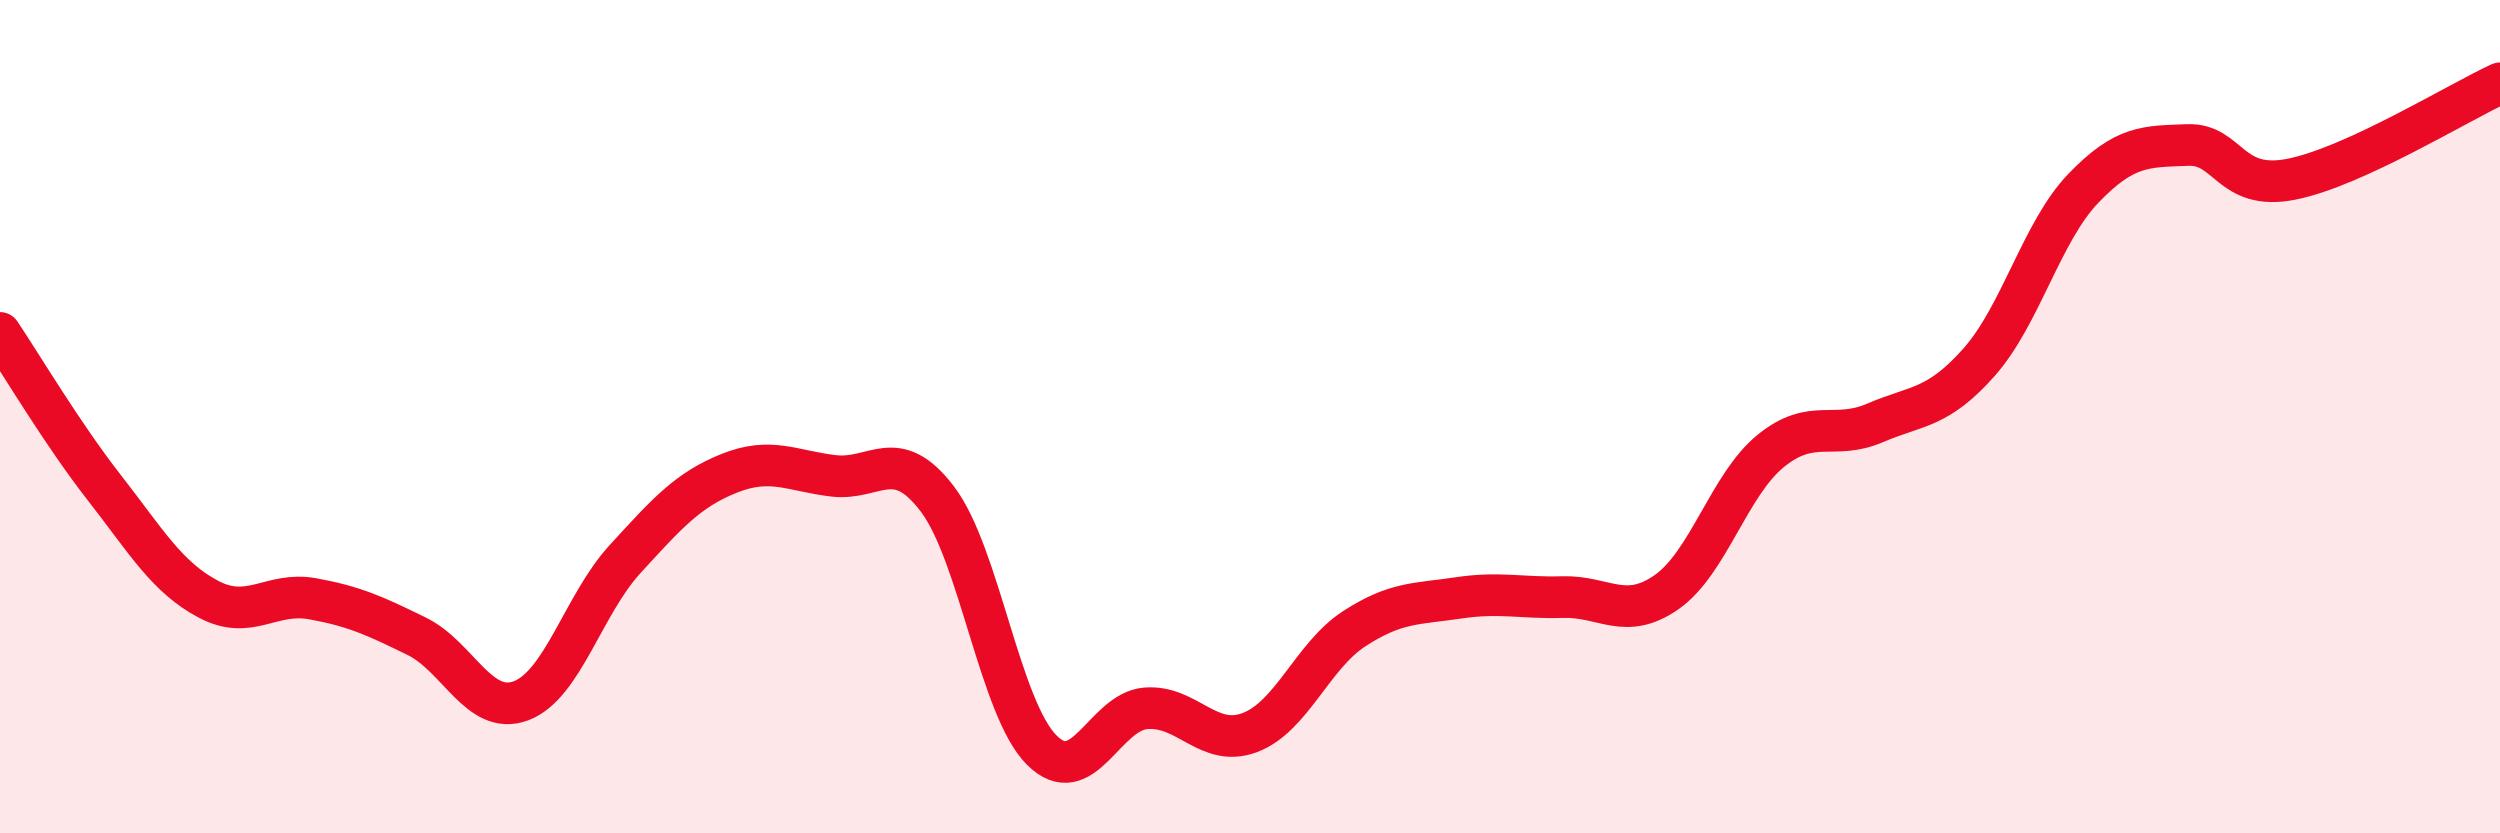
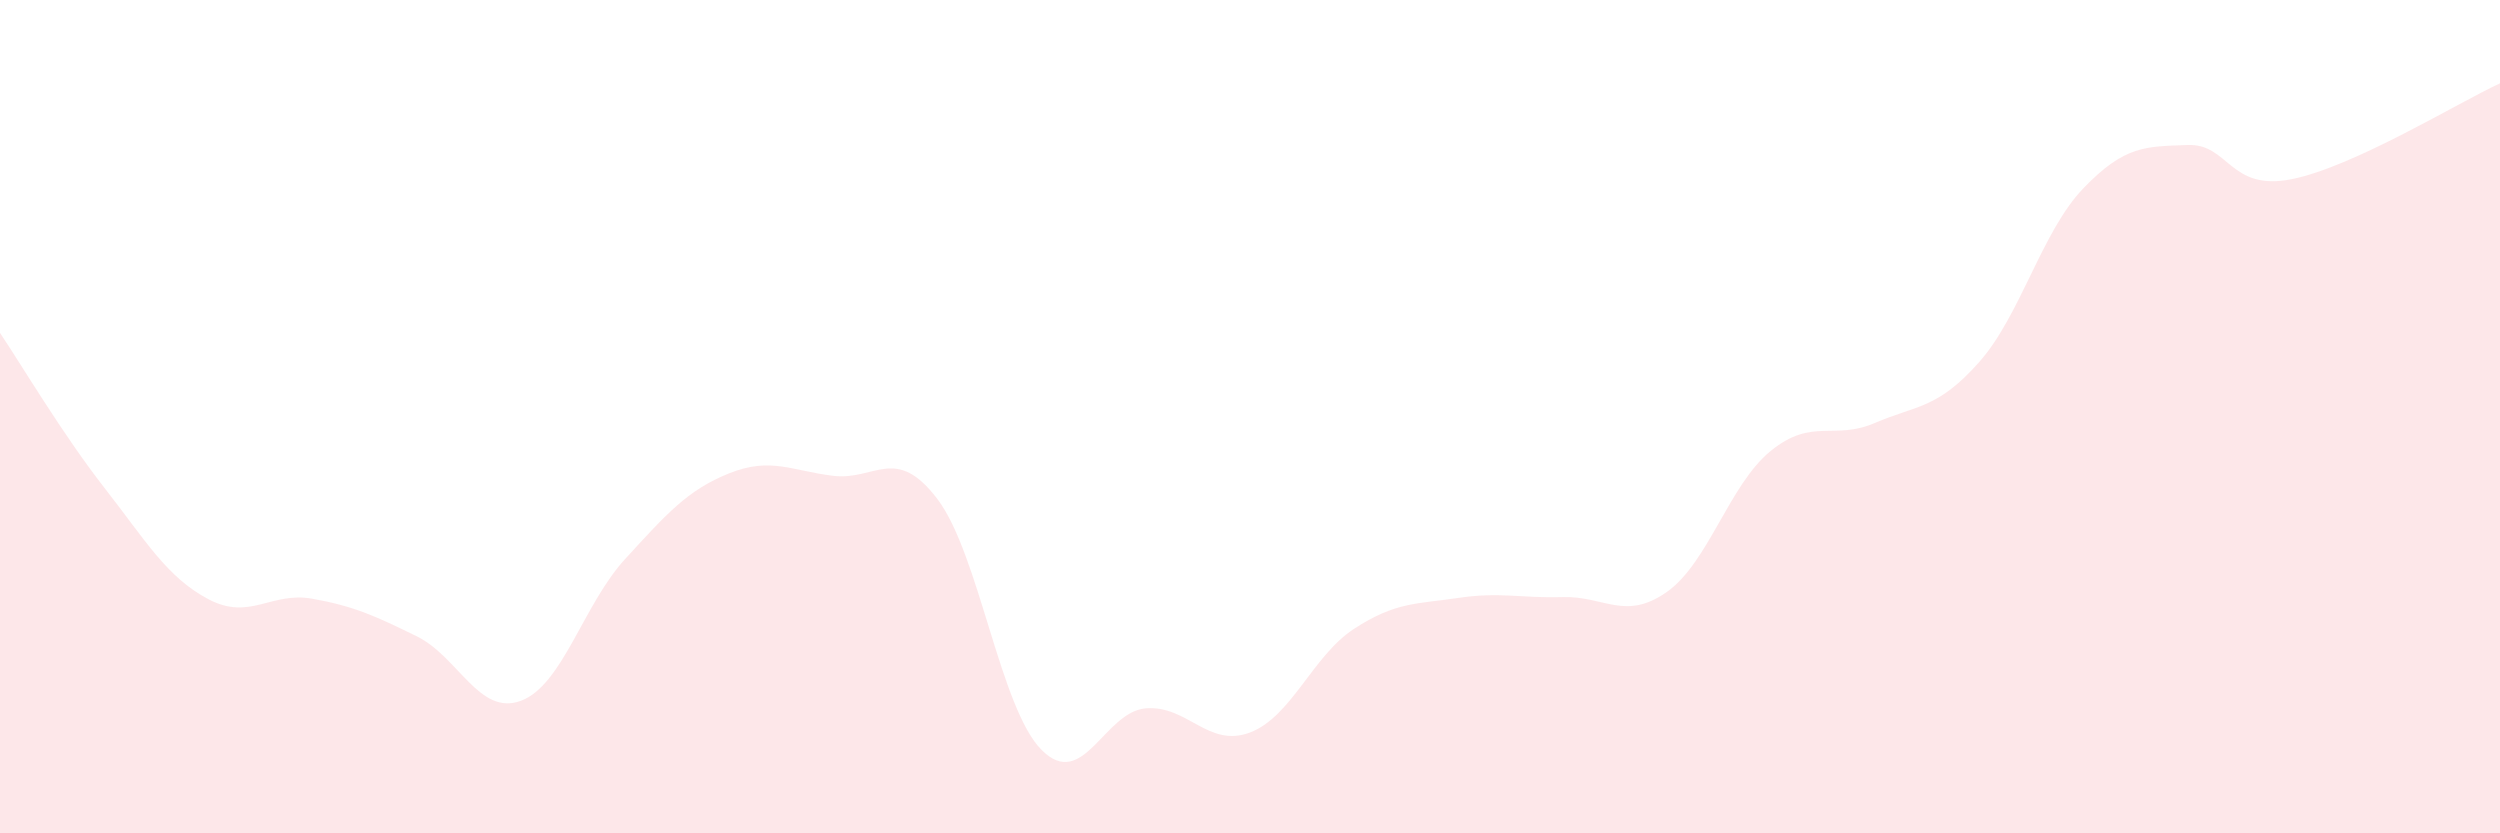
<svg xmlns="http://www.w3.org/2000/svg" width="60" height="20" viewBox="0 0 60 20">
  <path d="M 0,7.99 C 0.5,8.73 1.5,10.42 2.5,11.7 C 3.5,12.98 4,13.85 5,14.38 C 6,14.91 6.5,14.19 7.5,14.37 C 8.5,14.55 9,14.78 10,15.27 C 11,15.76 11.5,17.19 12.5,16.82 C 13.5,16.45 14,14.51 15,13.42 C 16,12.33 16.5,11.76 17.5,11.36 C 18.5,10.96 19,11.3 20,11.42 C 21,11.54 21.5,10.66 22.5,11.98 C 23.5,13.3 24,17 25,18 C 26,19 26.5,17.08 27.5,17 C 28.5,16.92 29,17.96 30,17.58 C 31,17.2 31.5,15.74 32.5,15.09 C 33.5,14.44 34,14.5 35,14.35 C 36,14.2 36.5,14.36 37.5,14.33 C 38.5,14.3 39,14.91 40,14.21 C 41,13.51 41.5,11.63 42.5,10.82 C 43.5,10.01 44,10.58 45,10.15 C 46,9.72 46.5,9.82 47.5,8.69 C 48.5,7.56 49,5.56 50,4.52 C 51,3.48 51.5,3.52 52.5,3.48 C 53.5,3.44 53.5,4.6 55,4.3 C 56.5,4 59,2.46 60,2L60 20L0 20Z" fill="#EB0A25" opacity="0.1" stroke-linecap="round" stroke-linejoin="round" />
-   <path d="M 0,7.99 C 0.5,8.73 1.5,10.42 2.5,11.7 C 3.5,12.98 4,13.85 5,14.38 C 6,14.91 6.5,14.19 7.5,14.37 C 8.5,14.55 9,14.78 10,15.27 C 11,15.76 11.5,17.19 12.5,16.82 C 13.5,16.45 14,14.51 15,13.42 C 16,12.33 16.5,11.76 17.5,11.36 C 18.5,10.96 19,11.3 20,11.42 C 21,11.54 21.5,10.66 22.5,11.98 C 23.5,13.3 24,17 25,18 C 26,19 26.5,17.08 27.5,17 C 28.5,16.92 29,17.96 30,17.58 C 31,17.2 31.5,15.74 32.5,15.09 C 33.5,14.44 34,14.5 35,14.35 C 36,14.2 36.5,14.36 37.5,14.33 C 38.5,14.3 39,14.91 40,14.21 C 41,13.51 41.5,11.63 42.5,10.82 C 43.5,10.01 44,10.58 45,10.15 C 46,9.72 46.5,9.82 47.5,8.69 C 48.5,7.56 49,5.56 50,4.52 C 51,3.48 51.5,3.52 52.5,3.48 C 53.5,3.44 53.5,4.6 55,4.3 C 56.5,4 59,2.46 60,2" stroke="#EB0A25" stroke-width="1" fill="none" stroke-linecap="round" stroke-linejoin="round" />
</svg>